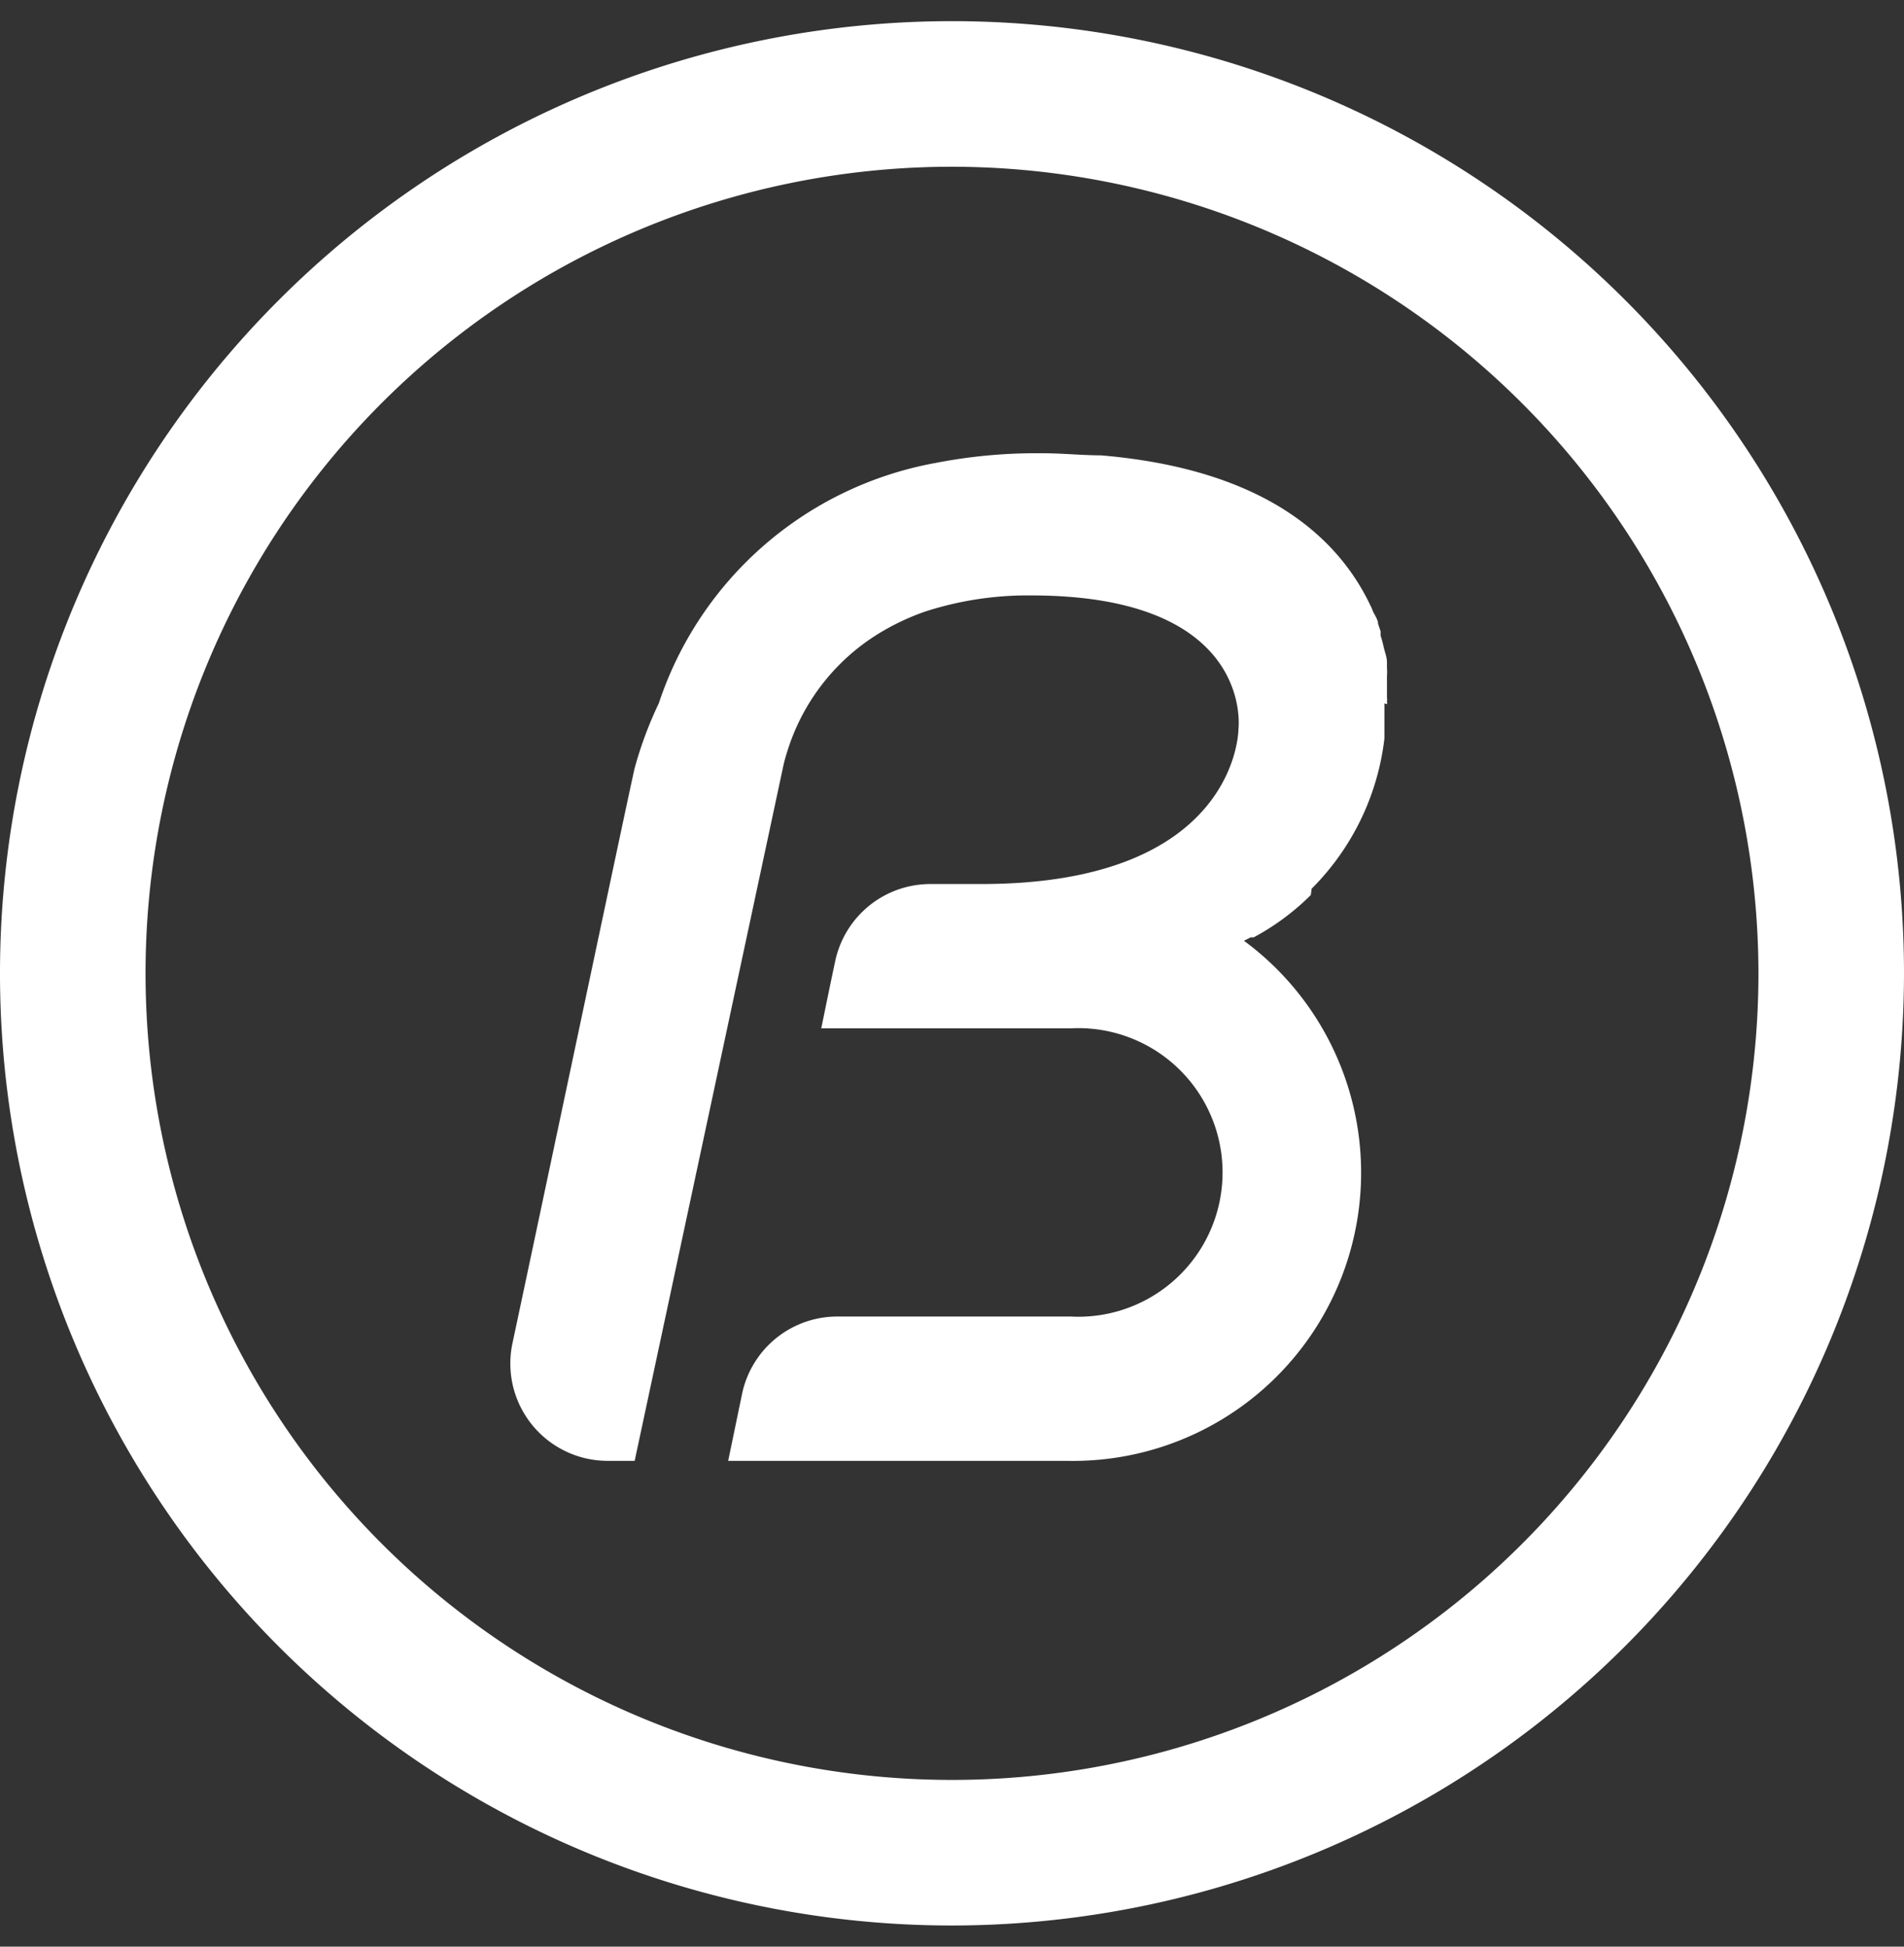
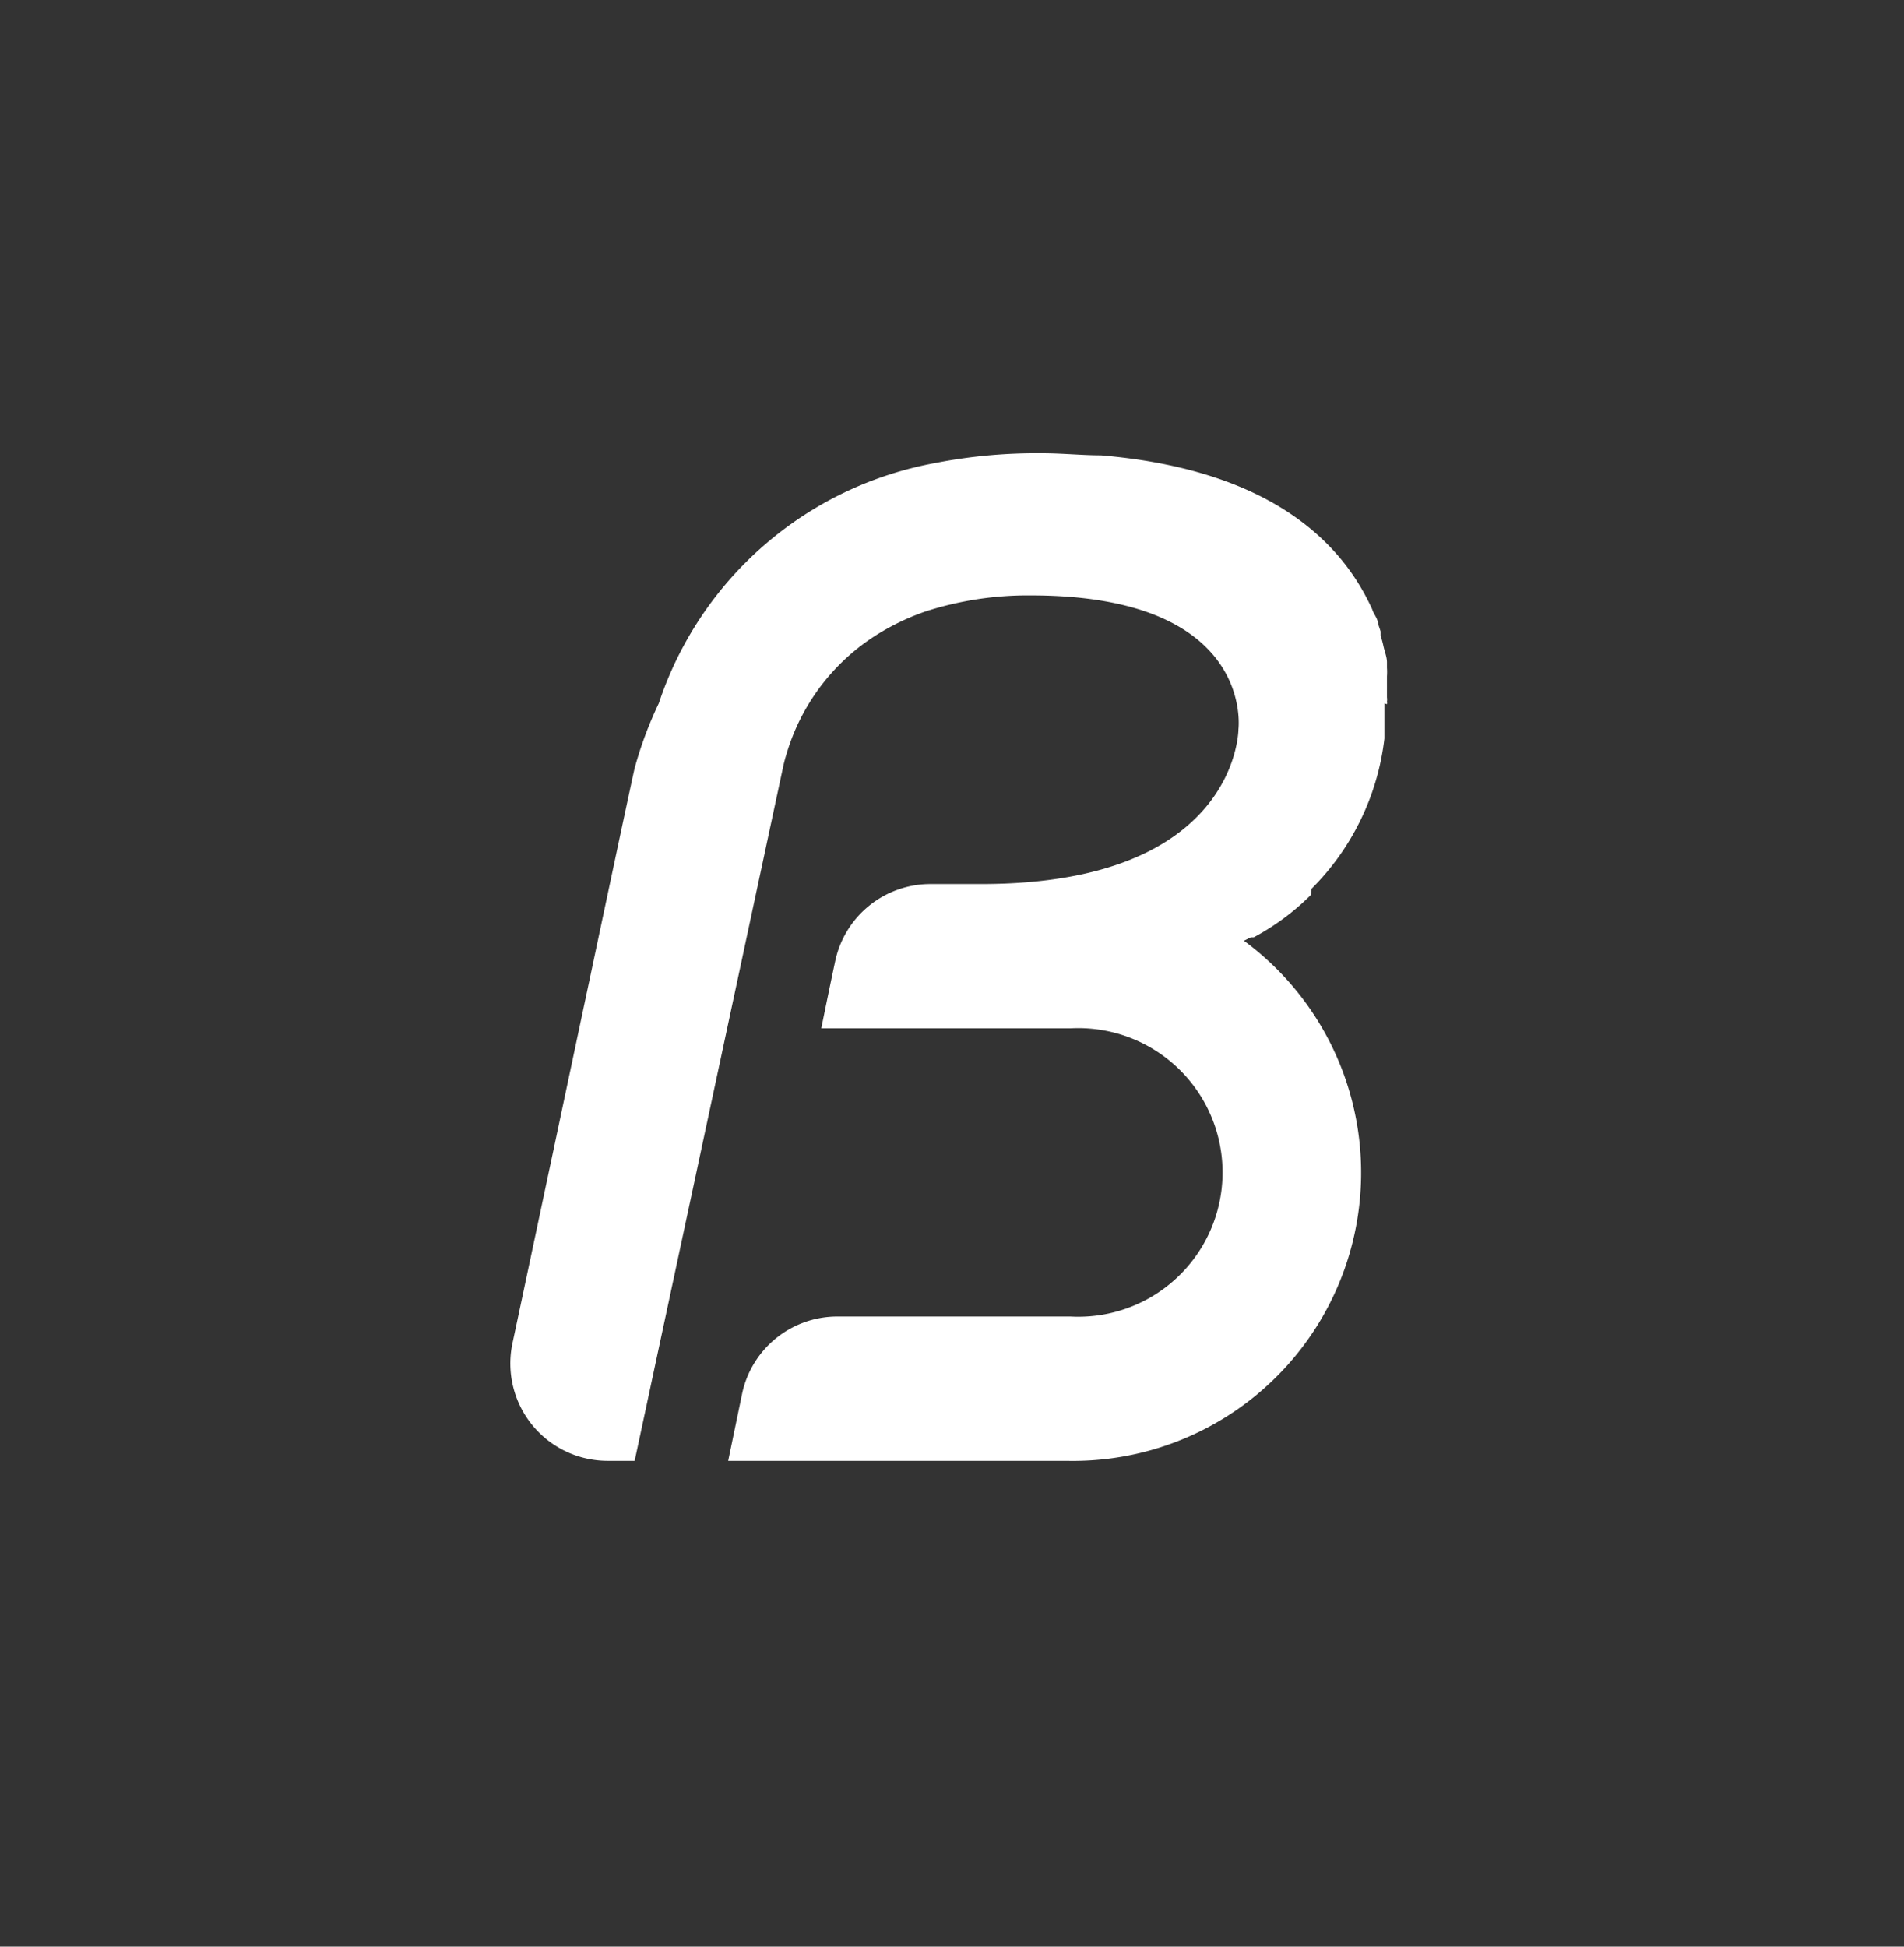
<svg xmlns="http://www.w3.org/2000/svg" id="Layer_1" data-name="Layer 1" viewBox="0 0 45 46">
  <rect x="0" y="0" width="45" height="46" fill="#333333" stroke="none" />
  <defs>
    <style>.cls-1{fill:#fff;}</style>
  </defs>
  <path class="cls-1" d="M32.78,16.64a.13.13,0,0,0,0-.06.34.34,0,0,0,0-.1c0-.05,0-.11,0-.17s0-.08,0-.12,0-.08,0-.11,0-.07,0-.1a1.36,1.36,0,0,0,0-.2l0-.13c0-.12-.05-.24-.08-.37a2.5,2.5,0,0,0-.07-.26l0-.1-.06-.18c0-.09-.07-.19-.12-.29s0,0,0,0a1.11,1.11,0,0,0-.07-.16c-.74-1.55-2.45-3.2-6.36-3.53-.44,0-.91-.05-1.4-.05h-.05a12.4,12.4,0,0,0-2.46.23,8.49,8.49,0,0,0-6.54,5.68A9.19,9.19,0,0,0,15,18.15c-.12.51-1.83,8.62-2.89,13.6a2.3,2.3,0,0,0,2.25,2.77H15L18.5,18.16a3.61,3.61,0,0,1,.1-.38,5,5,0,0,1,2.27-2.87,5.62,5.62,0,0,1,1-.46h0a7.87,7.87,0,0,1,2.5-.38h0c5.3,0,4.9,3.16,4.9,3.16s0,3.66-6.08,3.66H22a2.3,2.3,0,0,0-2.26,1.82c-.13.61-.25,1.2-.33,1.59h5.89a3.41,3.41,0,1,1,0,6.81H19.79a2.3,2.3,0,0,0-2.25,1.82l-.33,1.59h8a6.81,6.81,0,0,0,4.19-12.29h0l.16-.08.07,0a5.77,5.77,0,0,0,1.35-1L31,21a6,6,0,0,0,1.72-3.55s0,0,0,0c0-.23,0-.47,0-.72v-.11Z" />
-   <path class="cls-1" d="M22.5,45.5A22.5,22.5,0,1,1,45,23,22.52,22.52,0,0,1,22.5,45.5Zm0-41.56A19.06,19.06,0,1,0,41.56,23,19.08,19.08,0,0,0,22.5,3.94Z" />
</svg>